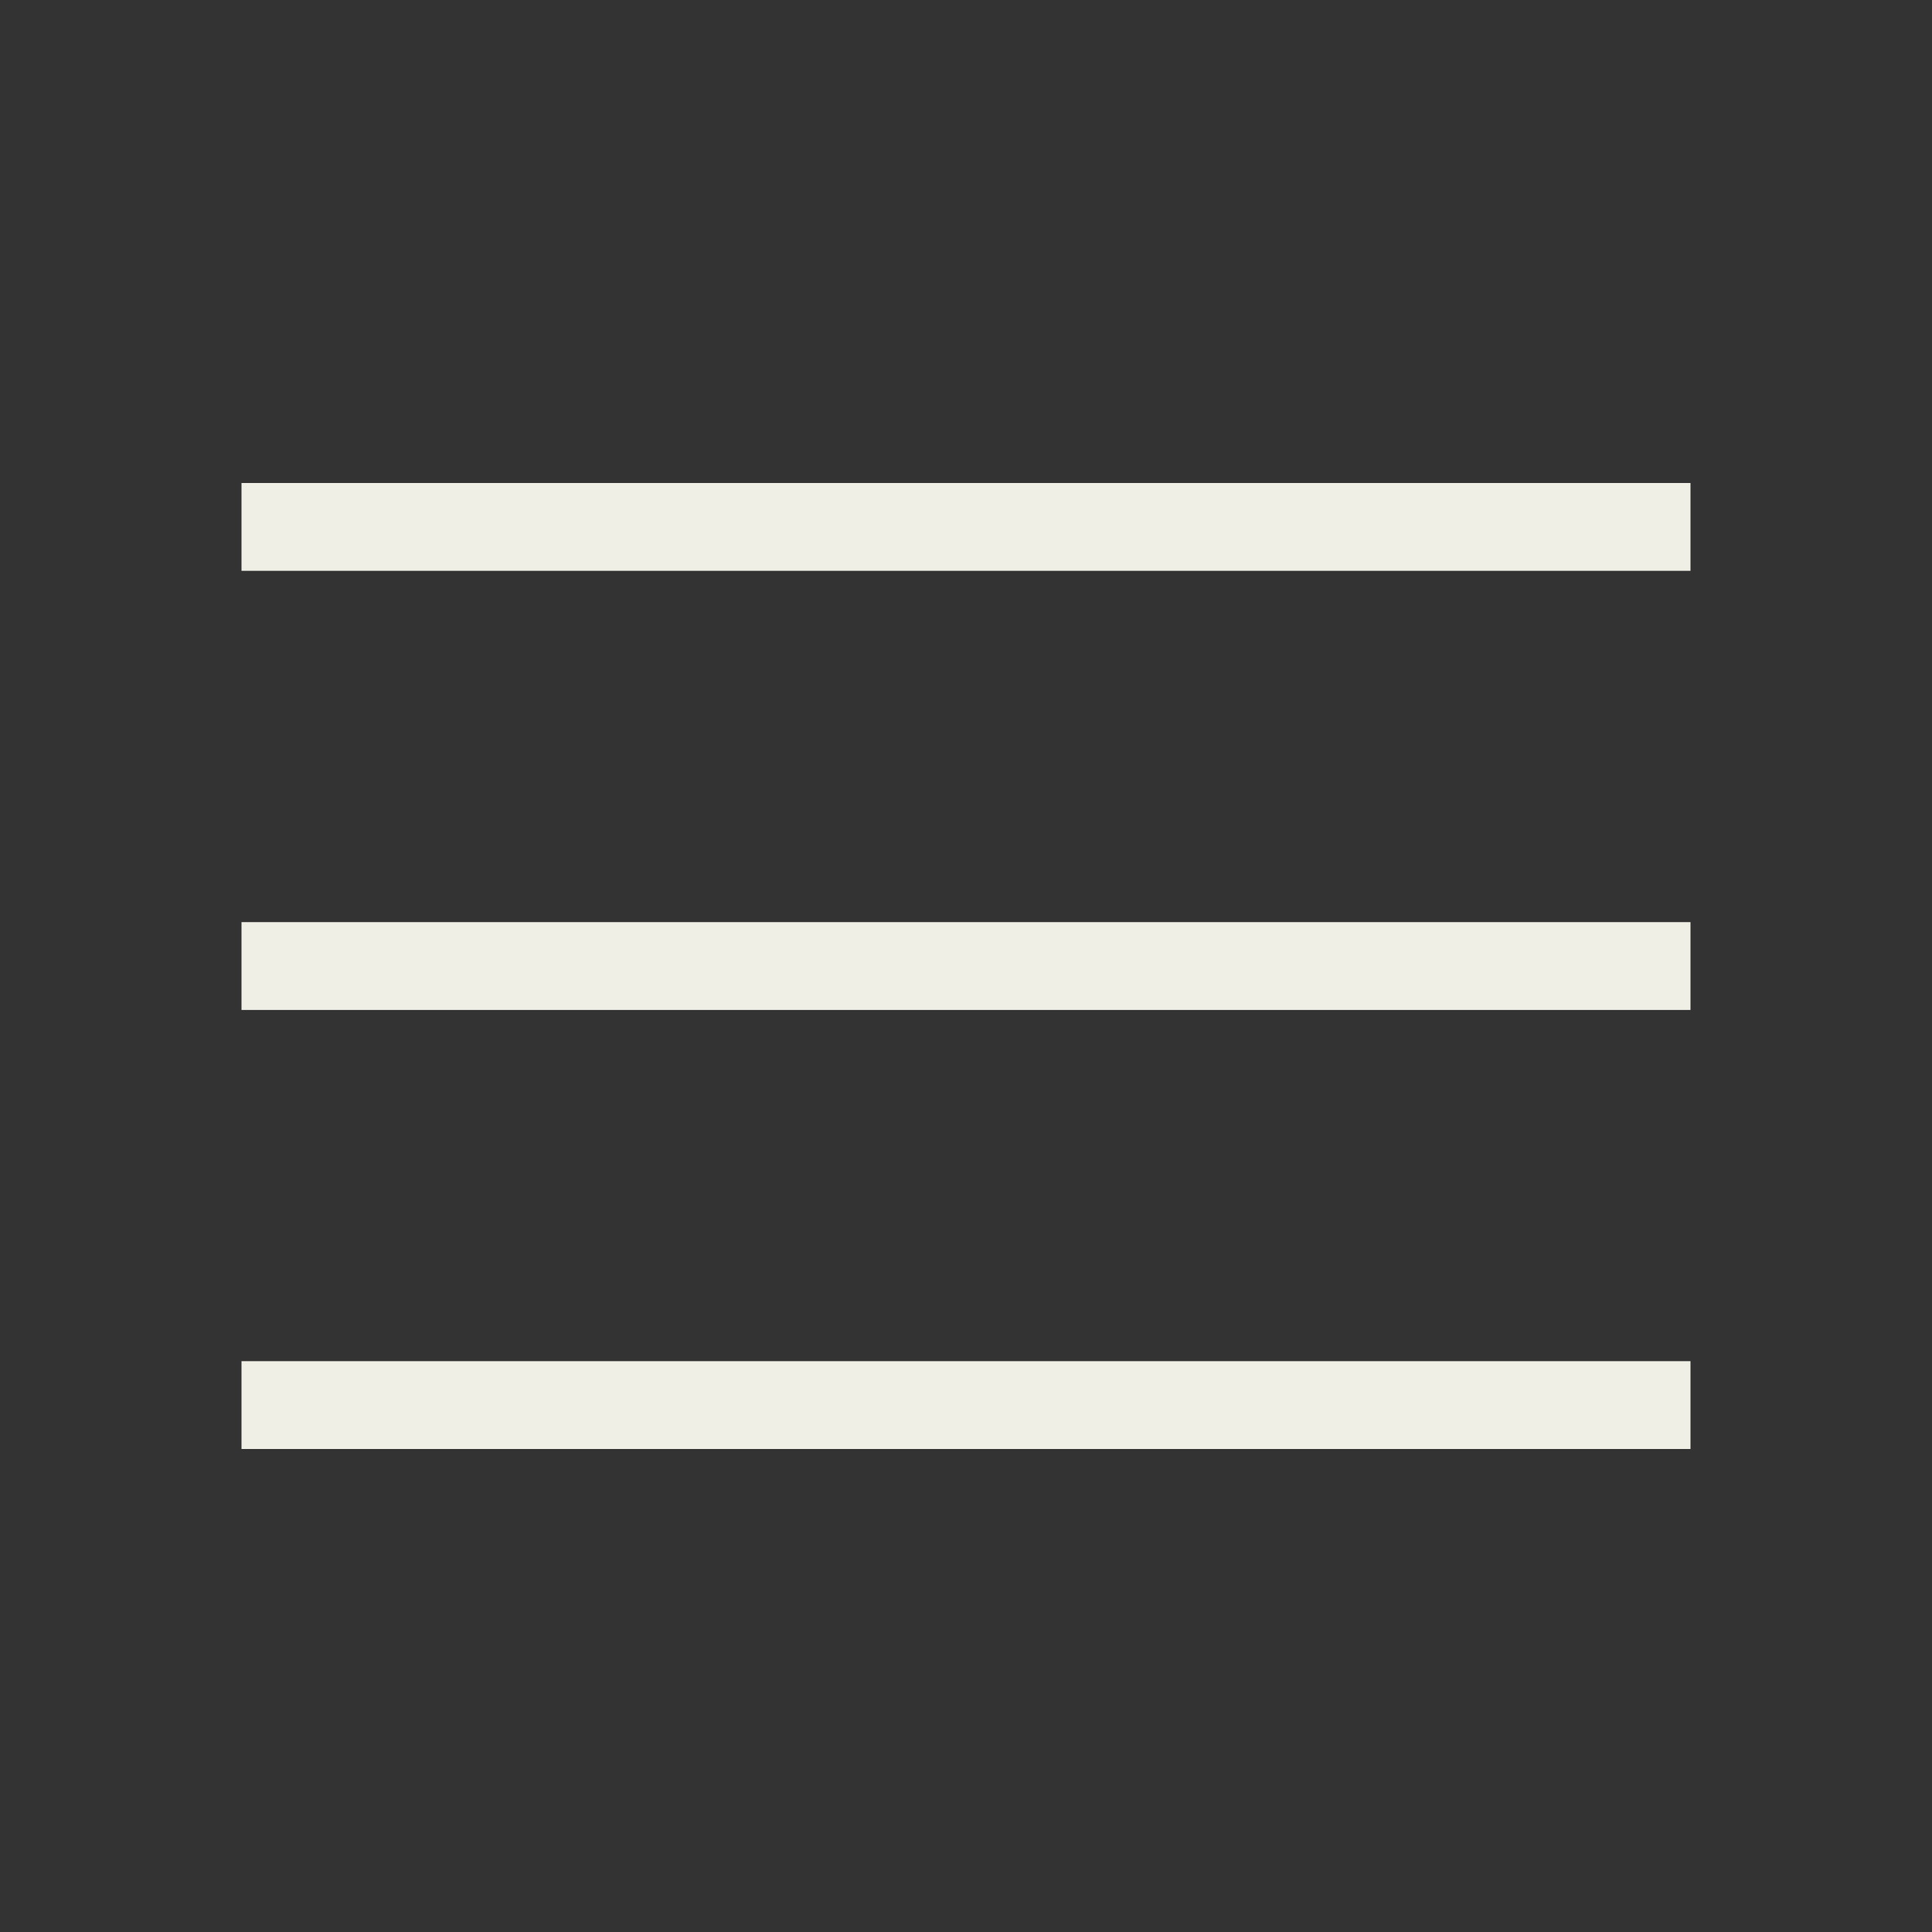
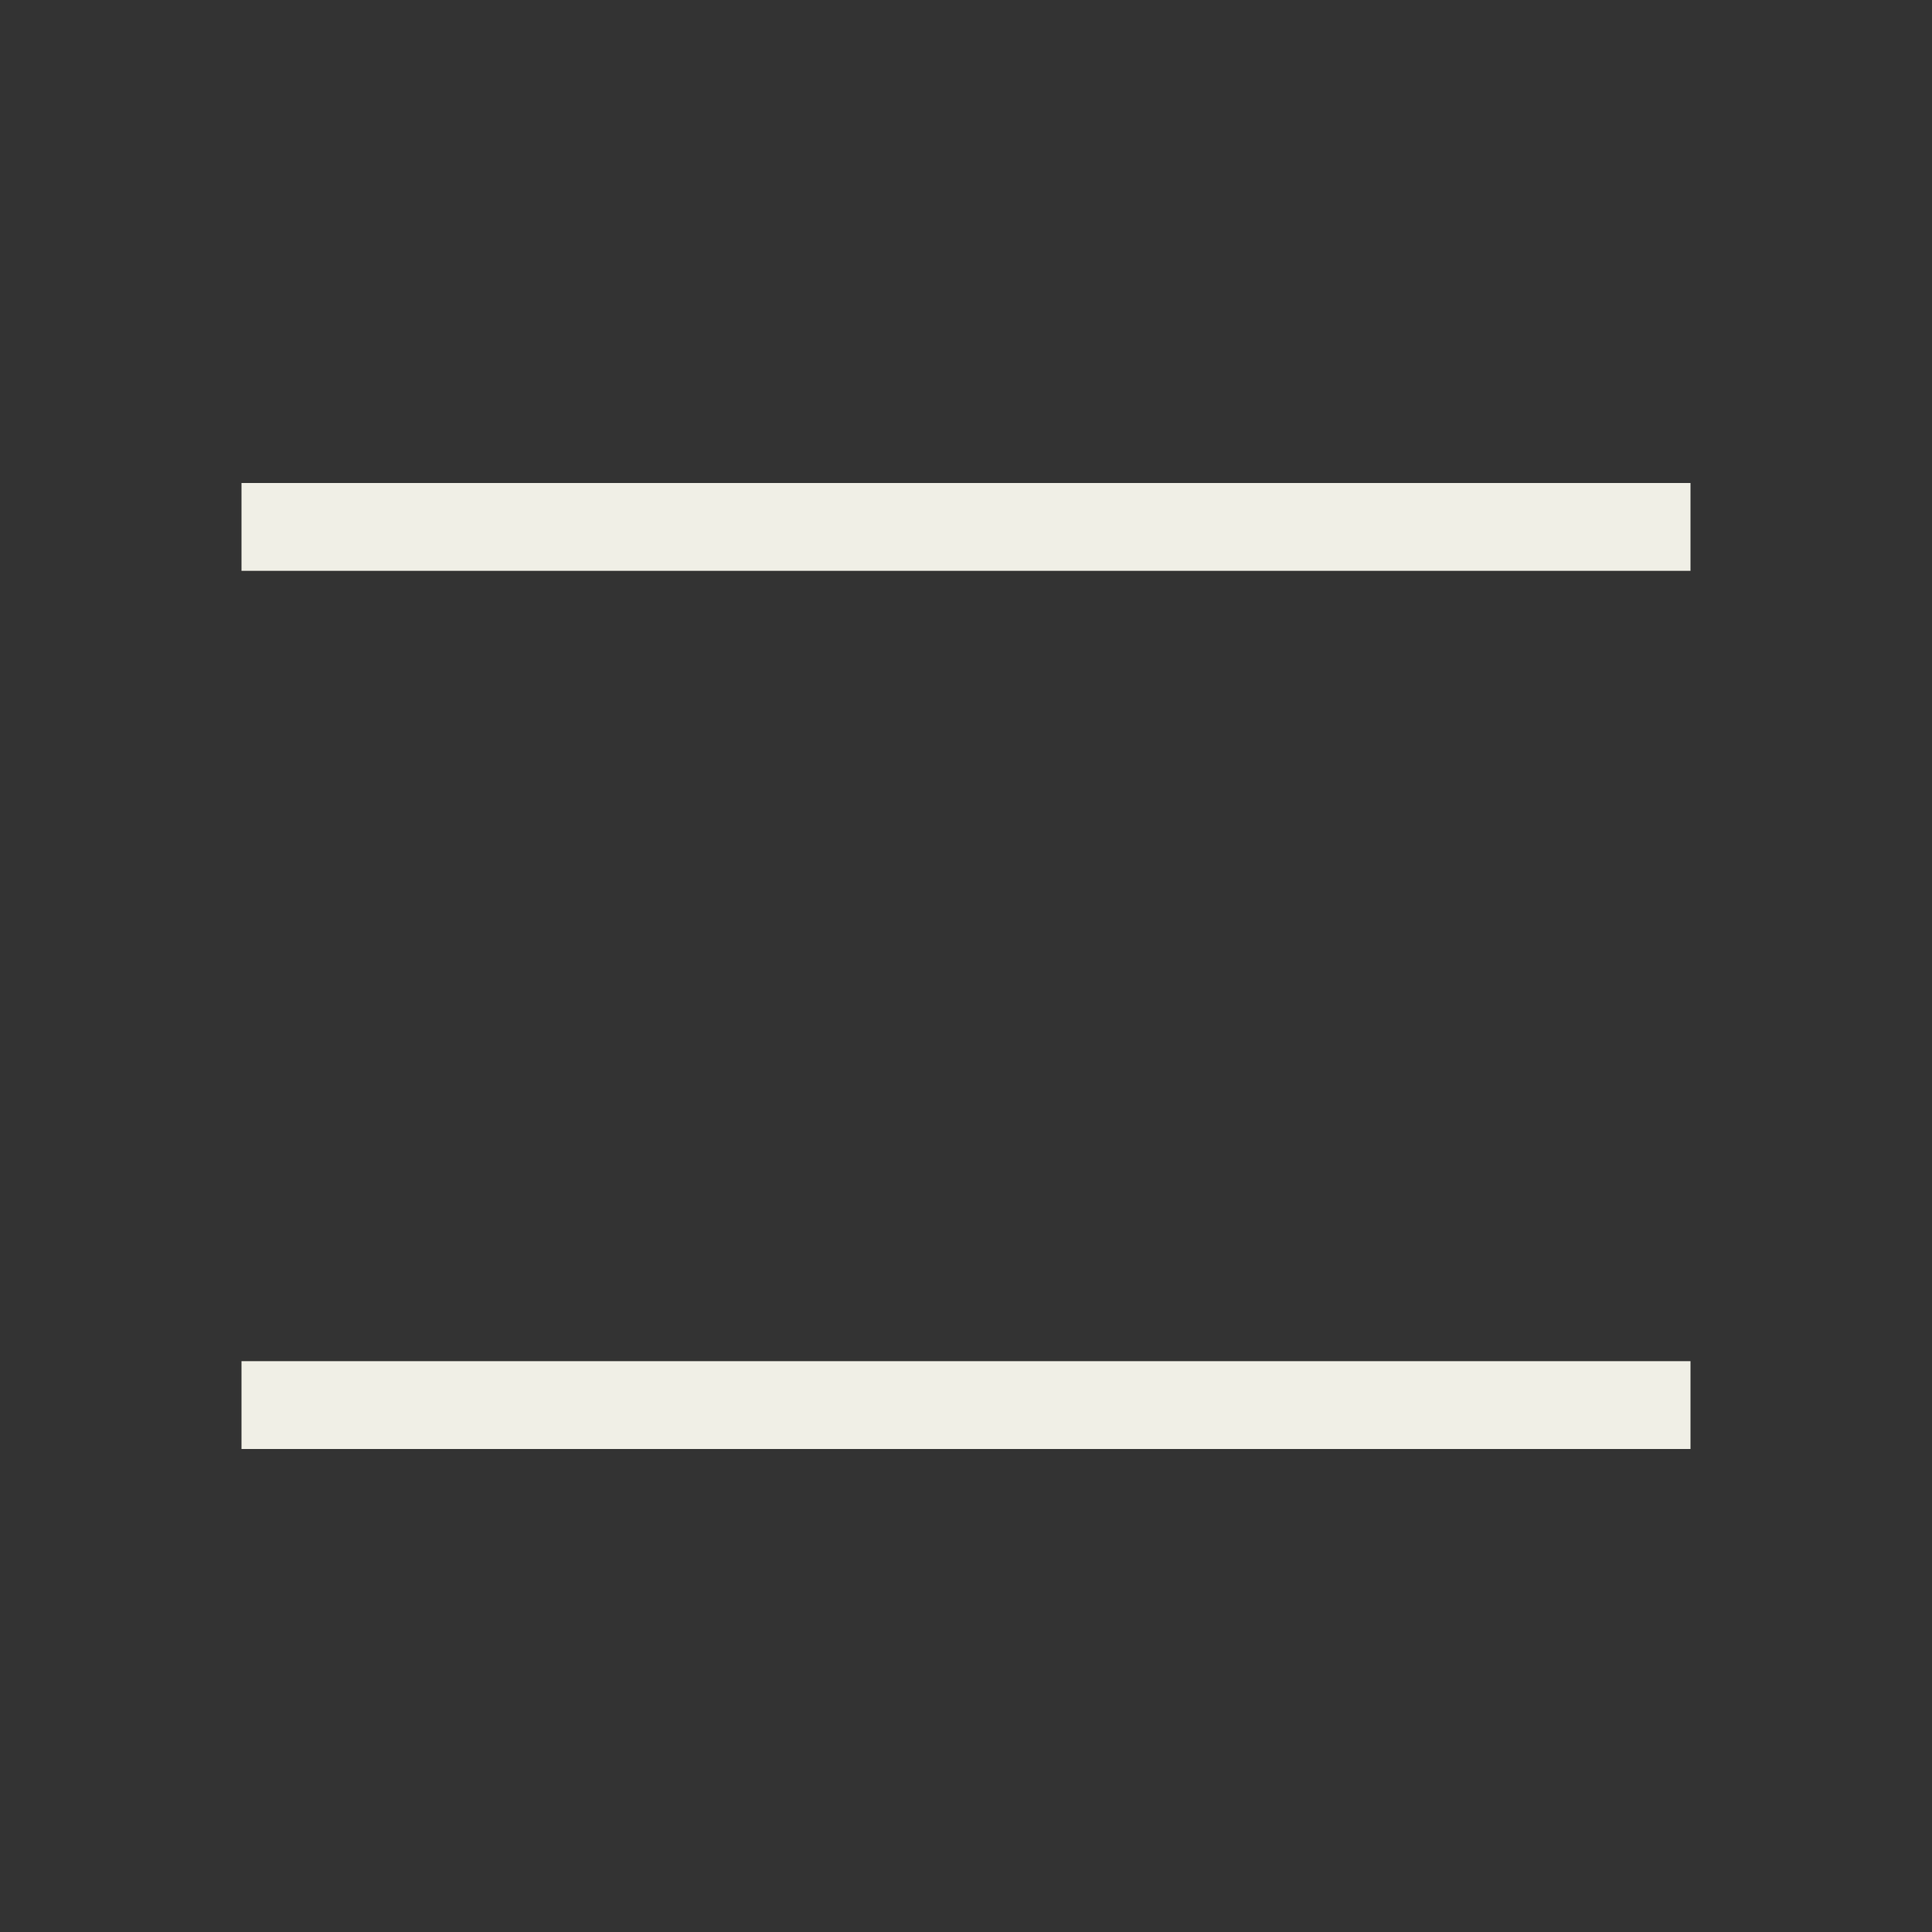
<svg xmlns="http://www.w3.org/2000/svg" width="24" height="24" viewBox="0 0 24 24" fill="none">
  <rect x="0" y="0" width="24" height="24" fill="#333333" stroke="none" />
  <rect x="3" y="6" width="18" height="1.091" fill="#F0EFE6" />
-   <rect x="3" y="11.455" width="18" height="1.091" fill="#F0EFE6" />
  <rect x="3" y="16.909" width="18" height="1.091" fill="#F0EFE6" />
</svg>